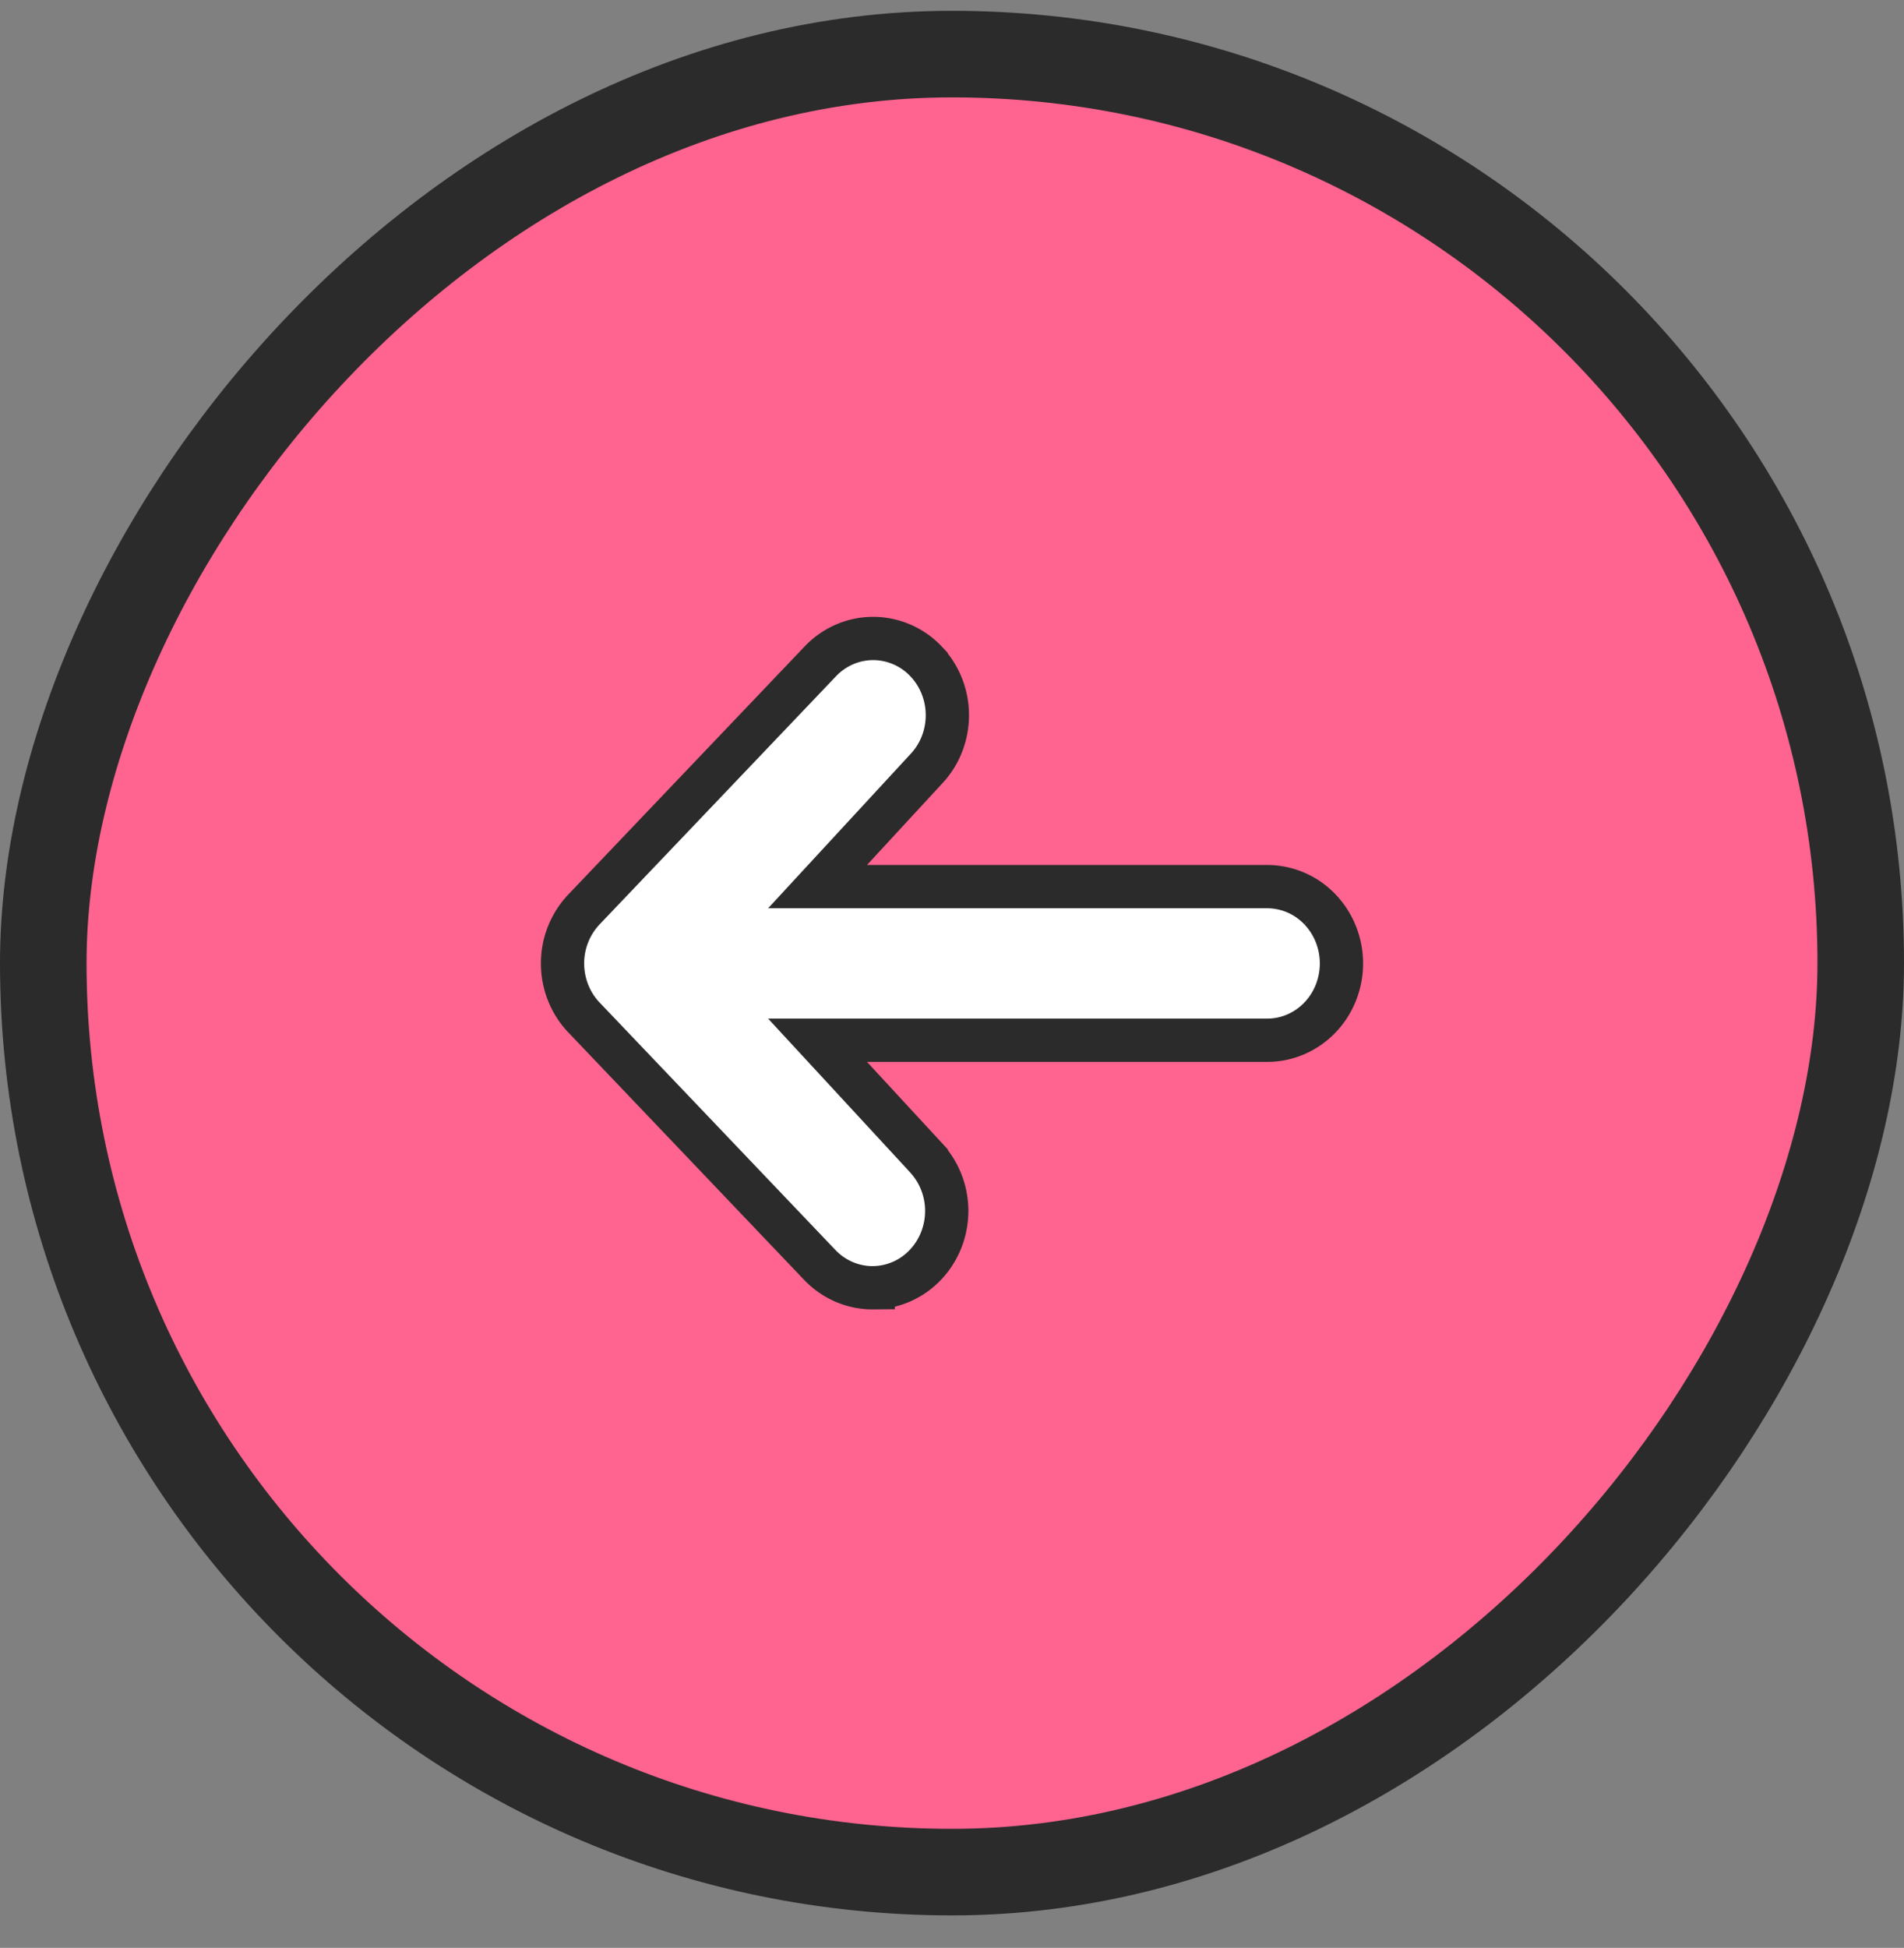
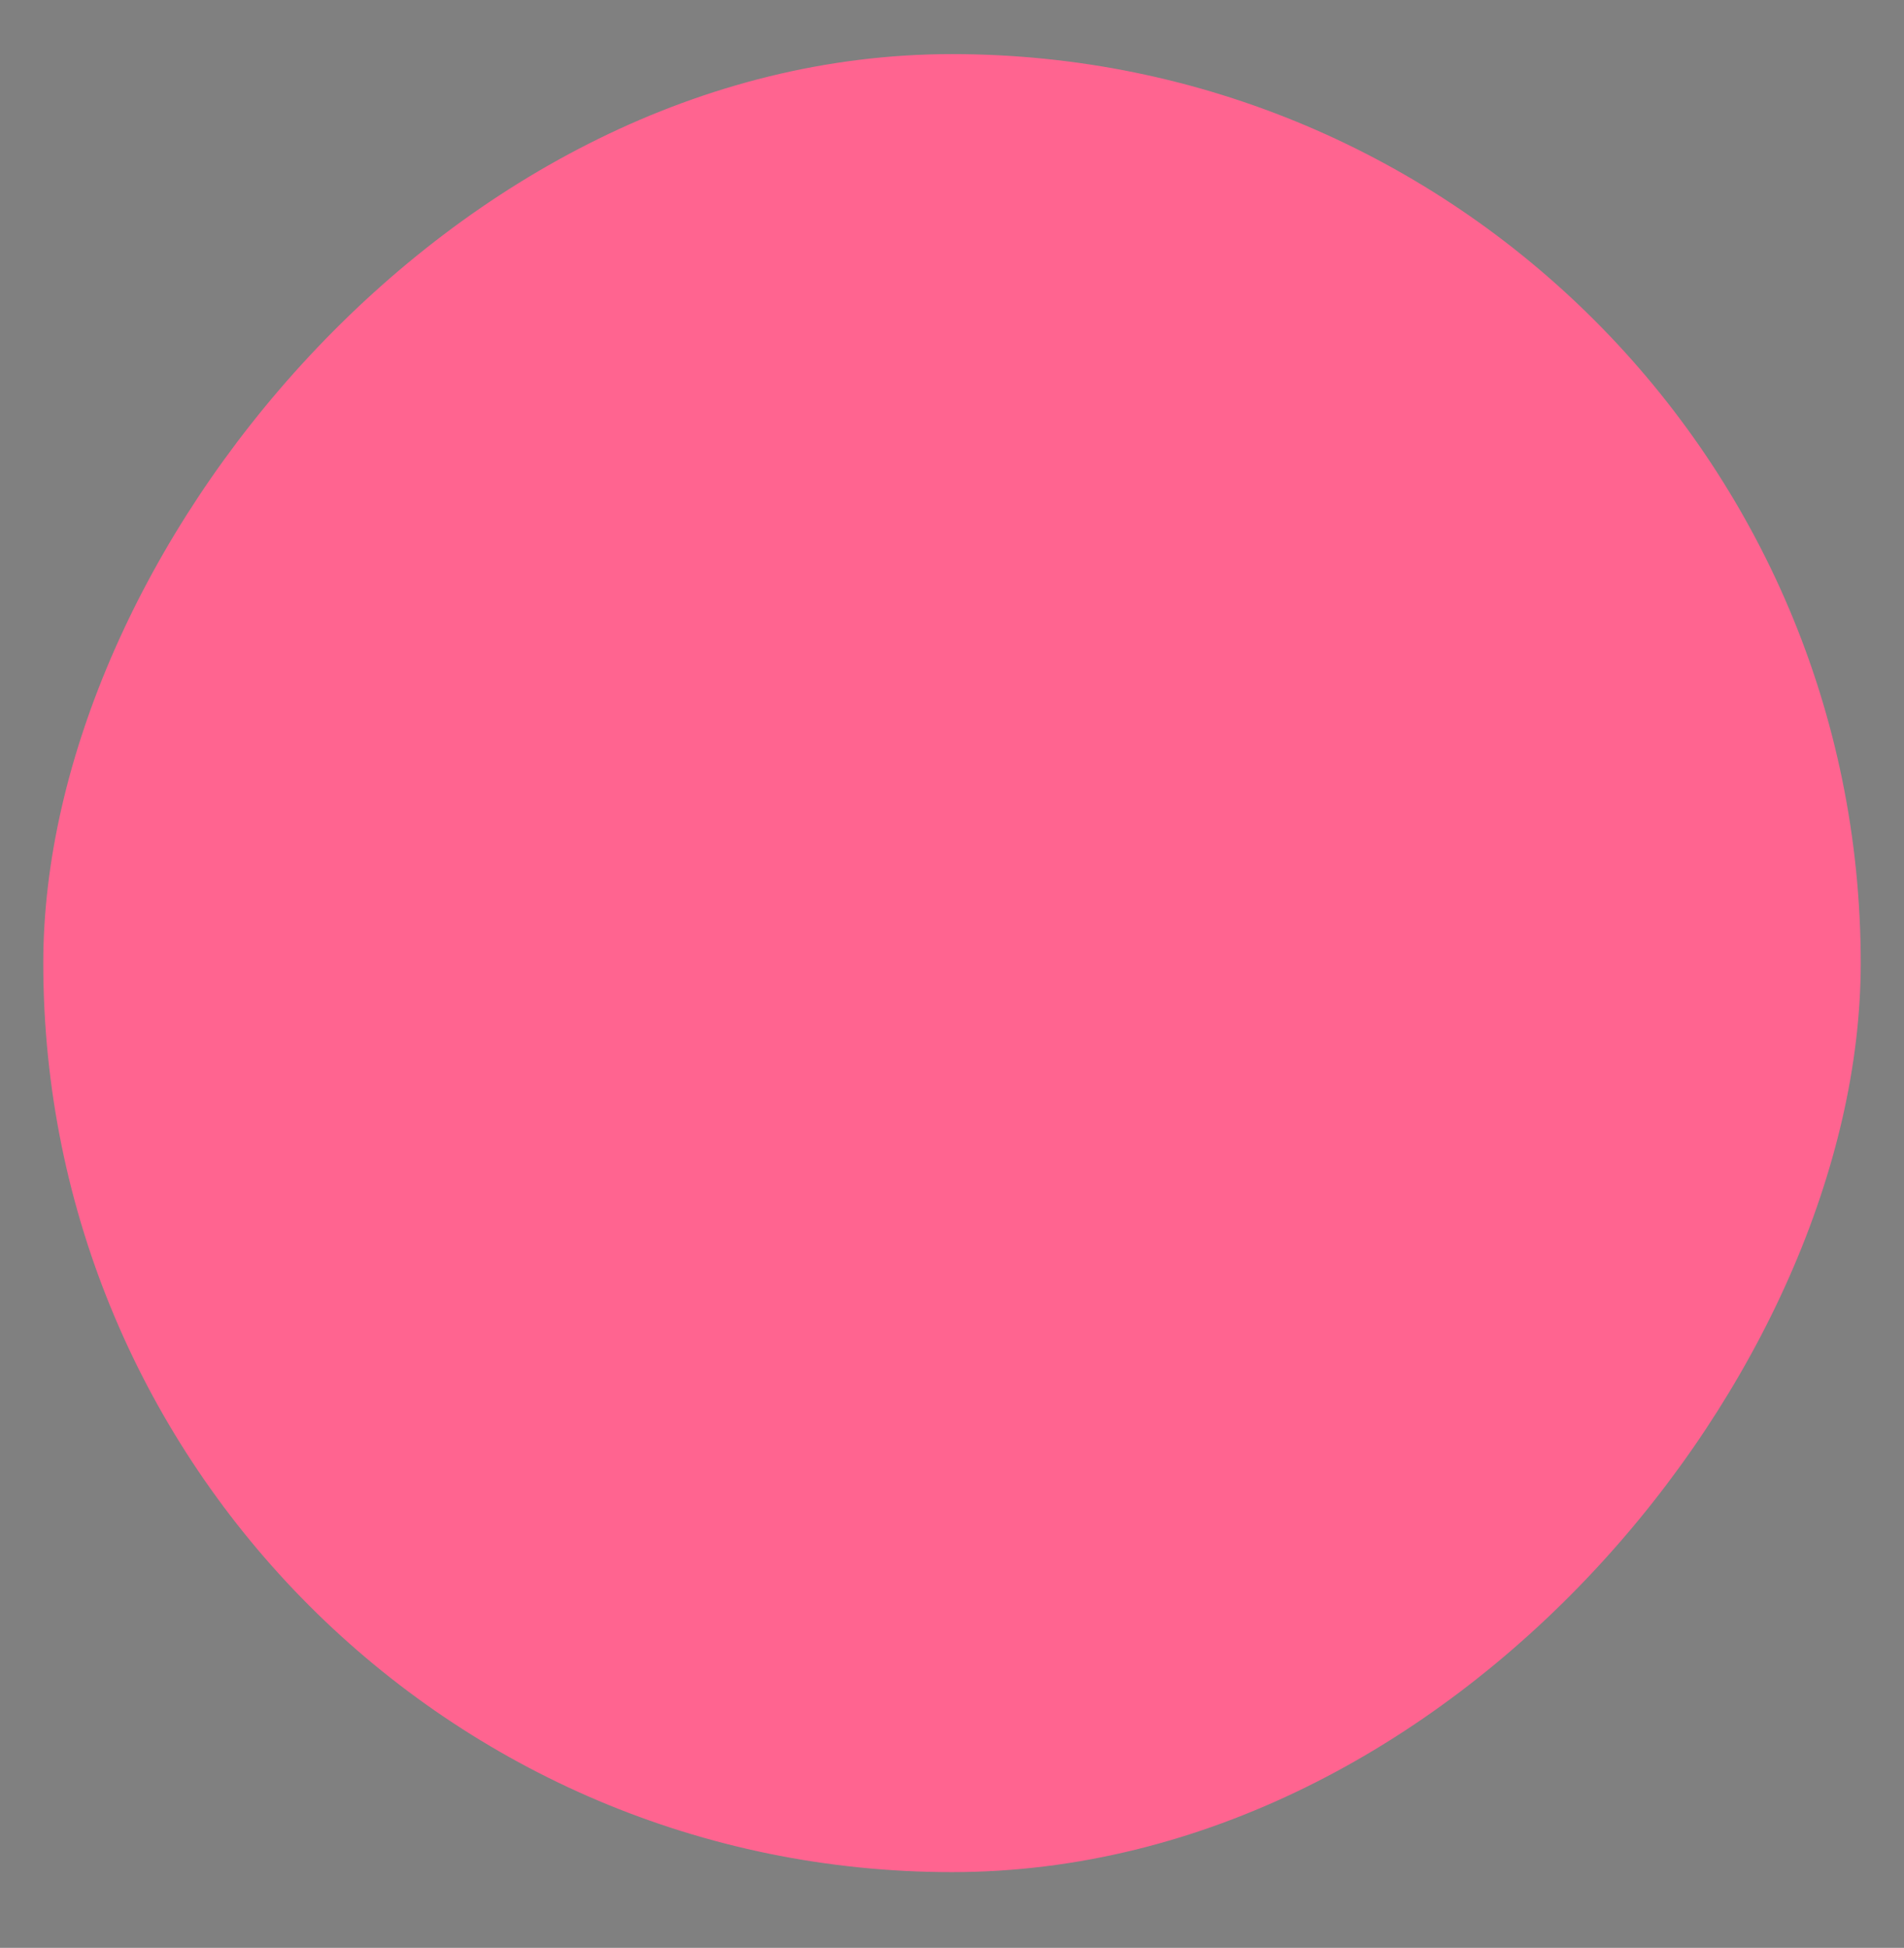
<svg xmlns="http://www.w3.org/2000/svg" width="44" height="45" fill="none">
  <rect width="100%" height="100%" fill="#808080" stroke="none" />
  <rect x="1" y="-1" width="42" height="42" rx="21" transform="matrix(-1 0 0 1 44 2.25)" fill="#FF6490" />
-   <rect x="1" y="-1" width="42" height="42" rx="21" transform="matrix(-1 0 0 1 44 2.25)" stroke="#2B2B2B" stroke-width="2" />
-   <path d="M20.179 14.75c-.463 0-.902.193-1.221.528l-5.465 5.734A1.808 1.808 0 0013 22.258c0 .463.175.912.493 1.246l5.465 5.733.006.006c.321.326.757.511 1.215.507a1.687 1.687 0 001.205-.528c.315-.33.49-.773.494-1.23a1.81 1.81 0 00-.473-1.24v-.001l-2.512-2.719h10.393c.462 0 .9-.193 1.22-.528.319-.334.494-.783.494-1.246 0-.463-.175-.912-.494-1.246a1.686 1.686 0 00-1.22-.529H18.893l2.506-2.714v0c.319-.334.494-.783.494-1.246 0-.462-.175-.91-.494-1.245h0a1.686 1.686 0 00-1.22-.528z" fill="#fff" stroke="#2B2B2B" />
</svg>